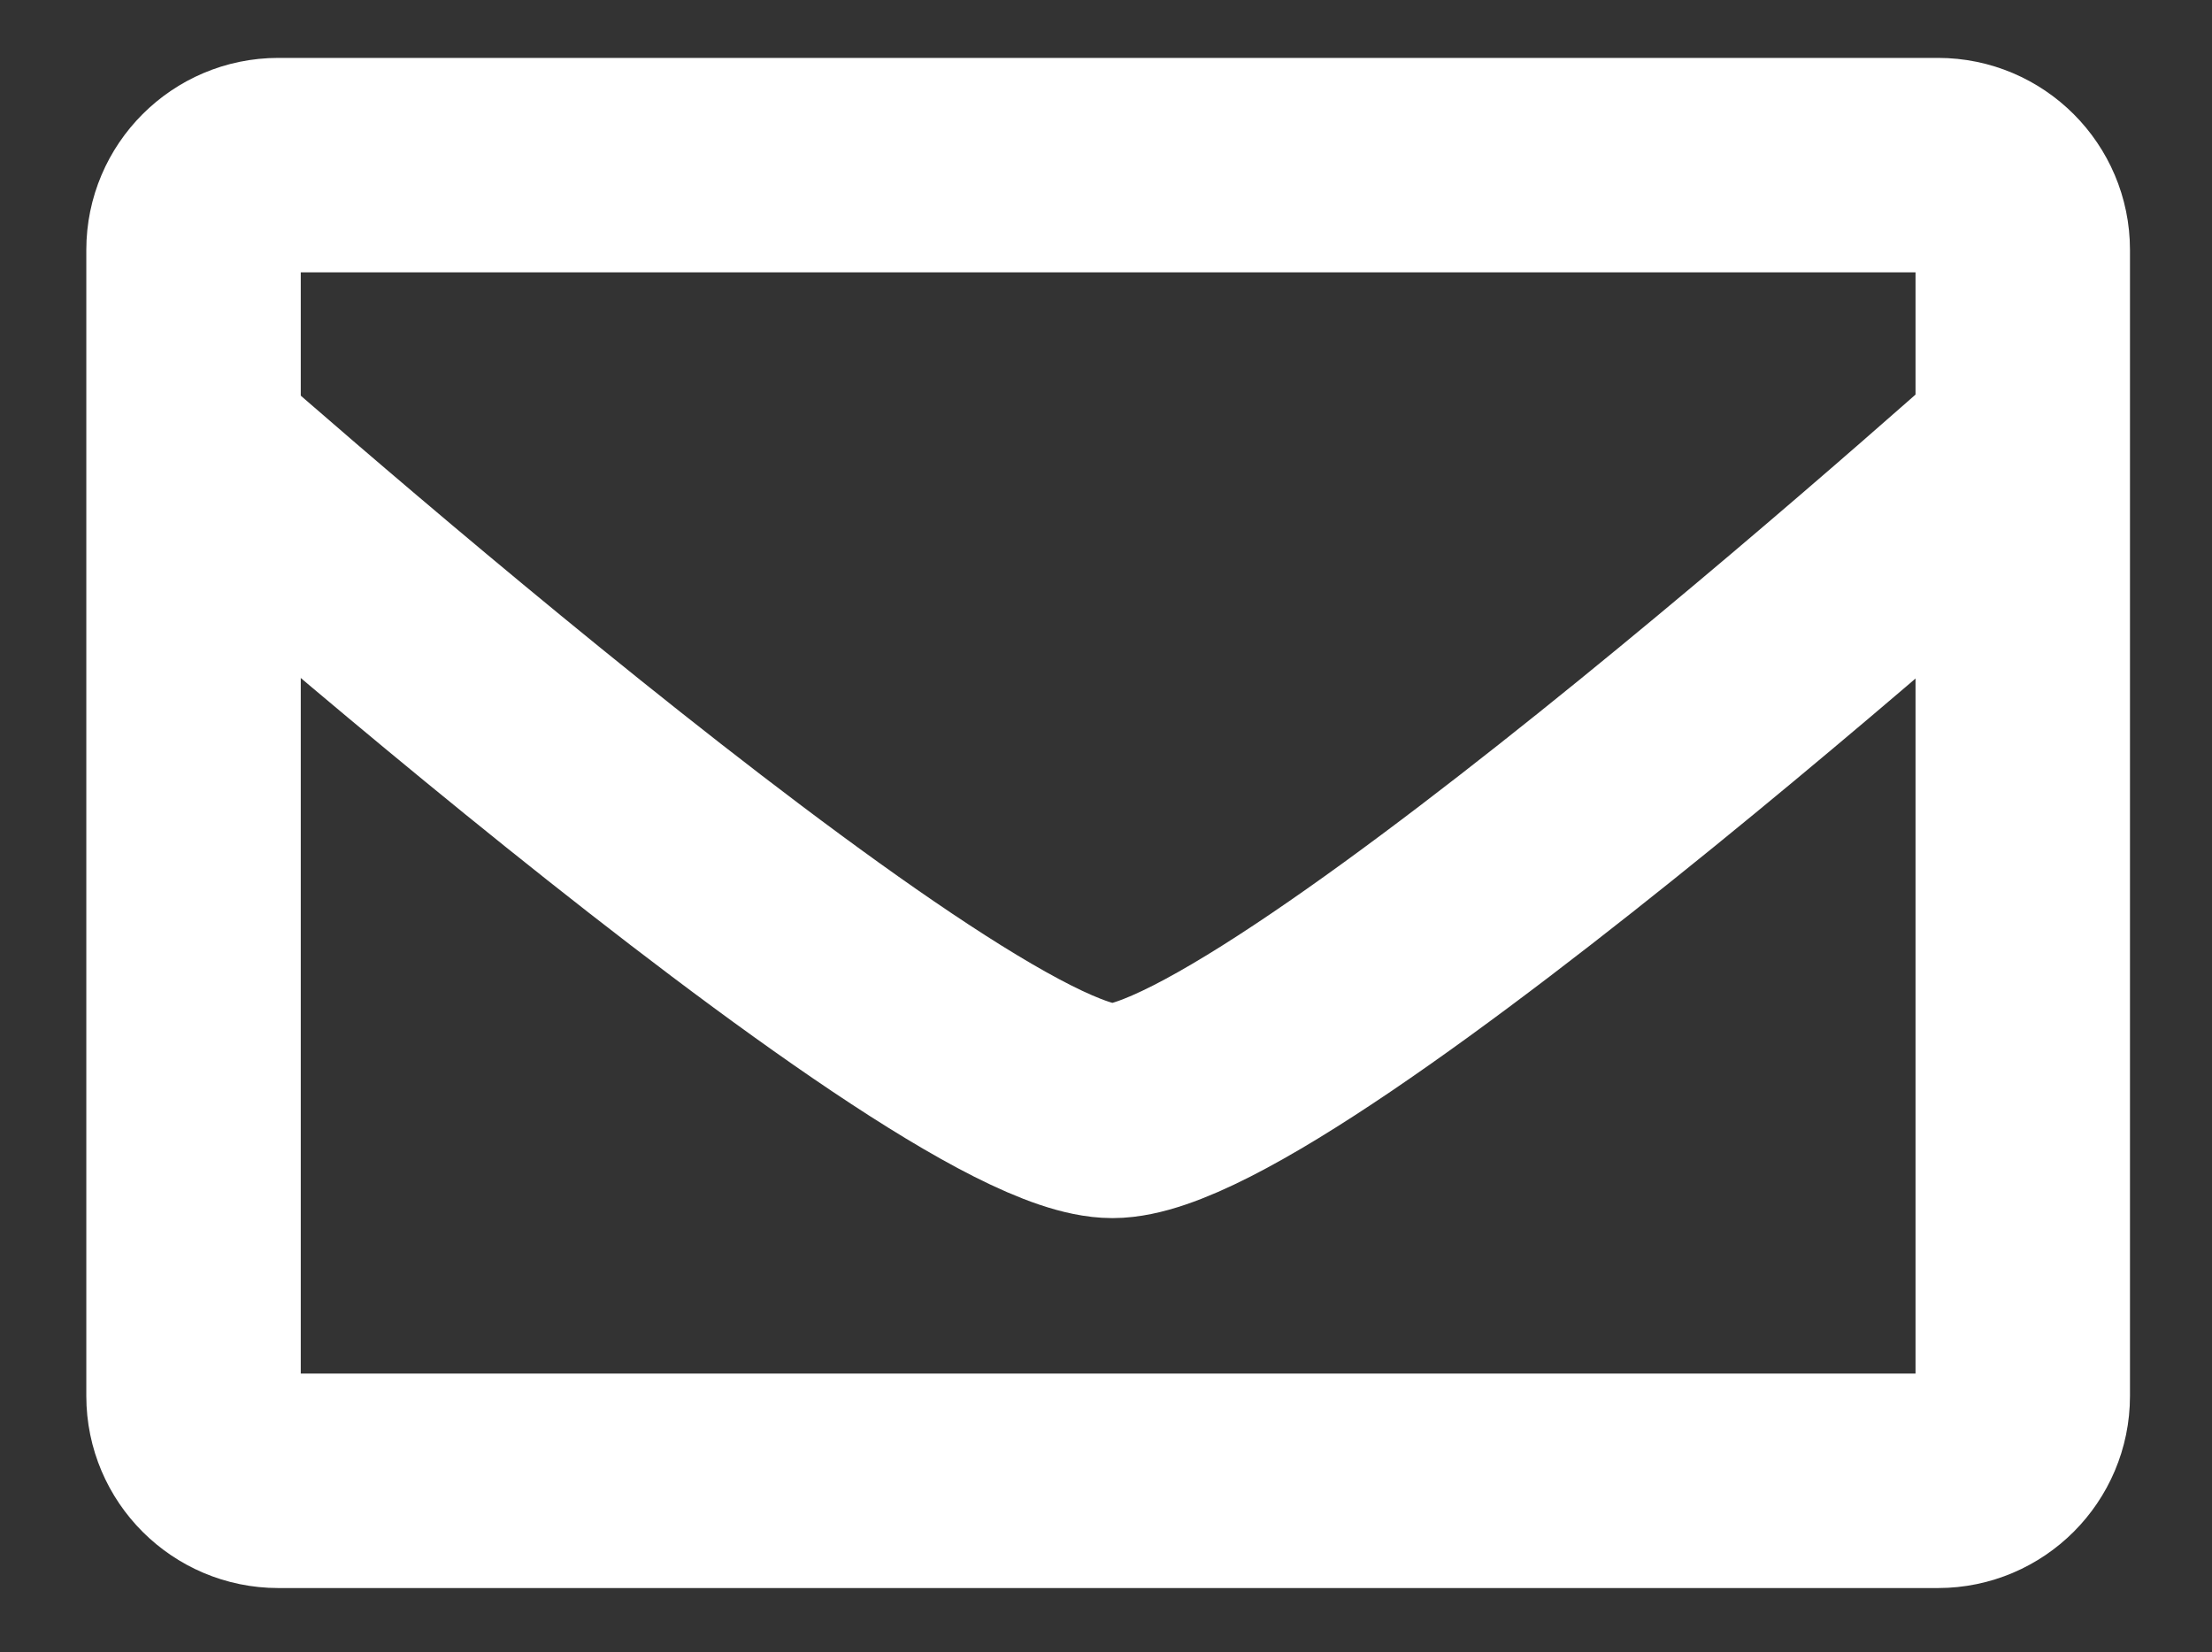
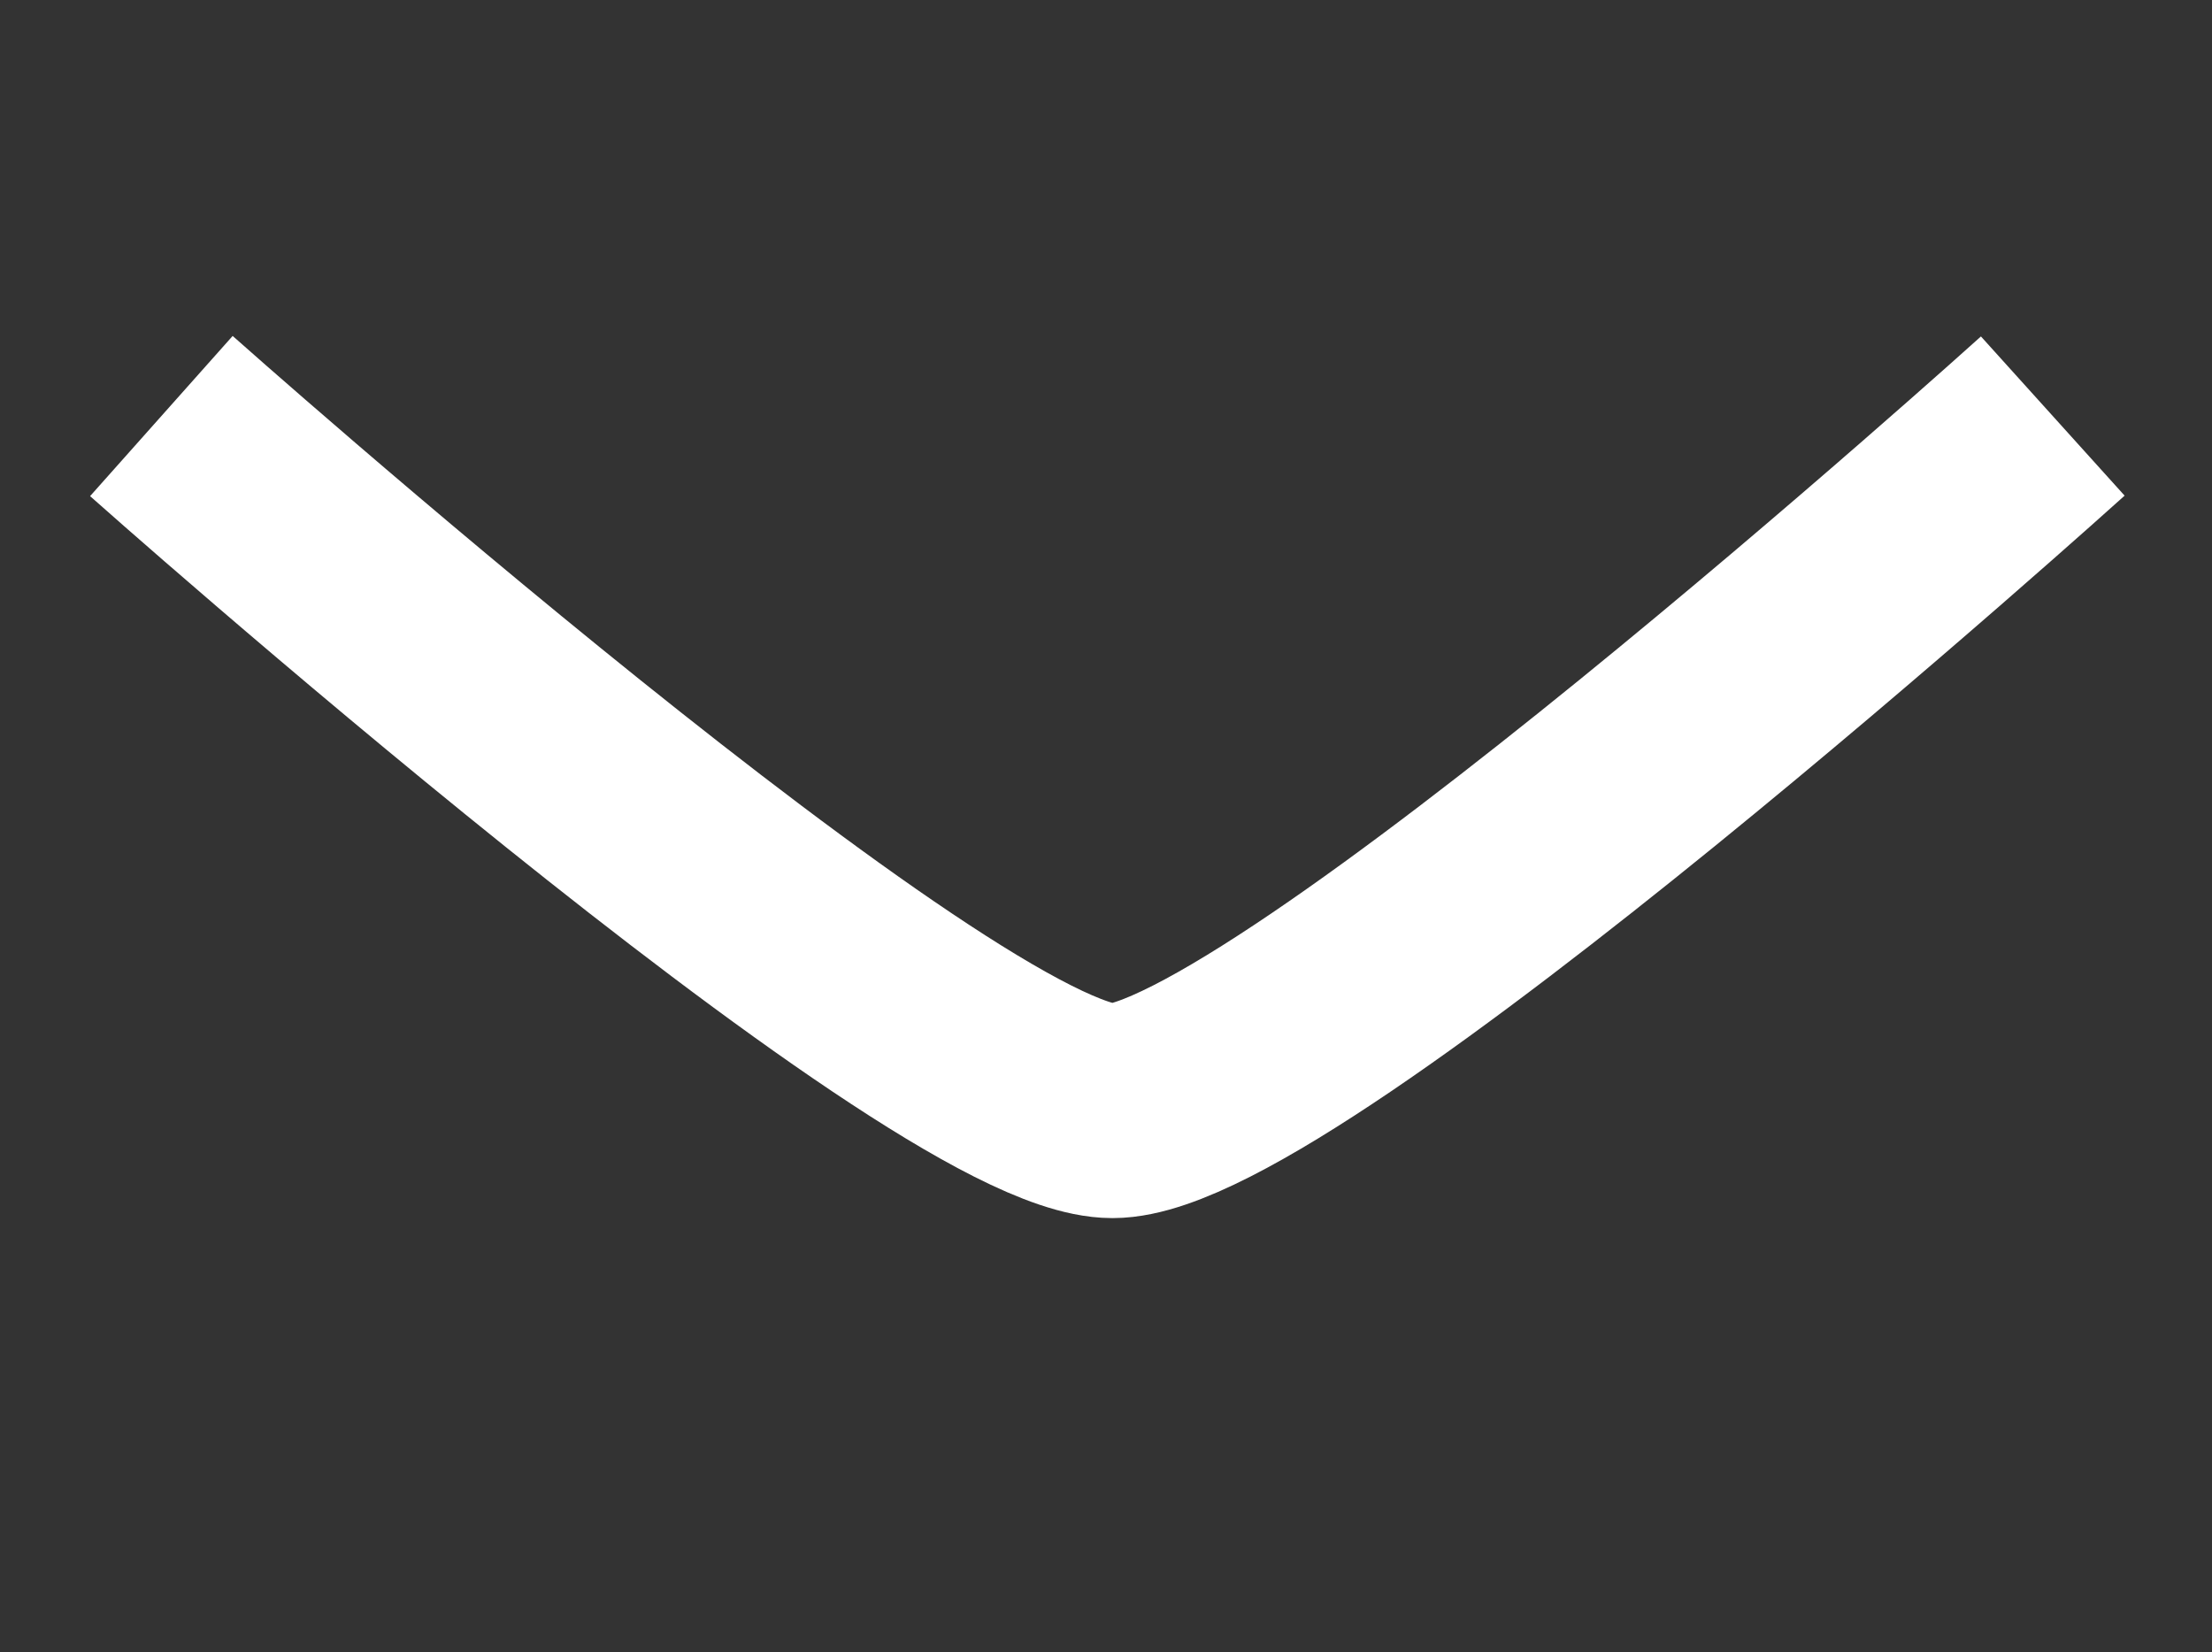
<svg xmlns="http://www.w3.org/2000/svg" version="1.1" id="Layer_1" x="0px" y="0px" viewBox="0 0 41.26 30.82" style="enable-background:new 0 0 41.26 30.82;" xml:space="preserve">
  <rect x="0" y="0" width="41.26" height="30.82" fill="#333333" stroke="none" />
  <style type="text/css">
	.st0{fill:none;stroke:#FFFFFF;stroke-width:4;stroke-miterlimit:10;}
</style>
  <g>
-     <path class="st0" d="M36.15,27.62H5.19c-0.87,0-1.58-0.71-1.58-1.58V4.66c0-0.87,0.71-1.58,1.58-1.58h30.96   c0.87,0,1.58,0.71,1.58,1.58v21.38C37.73,26.91,37.02,27.62,36.15,27.62z" />
    <path class="st0" d="M3.01,7.76c0,0,14.56,12.96,17.74,12.96S38.29,7.76,38.29,7.76" />
  </g>
</svg>